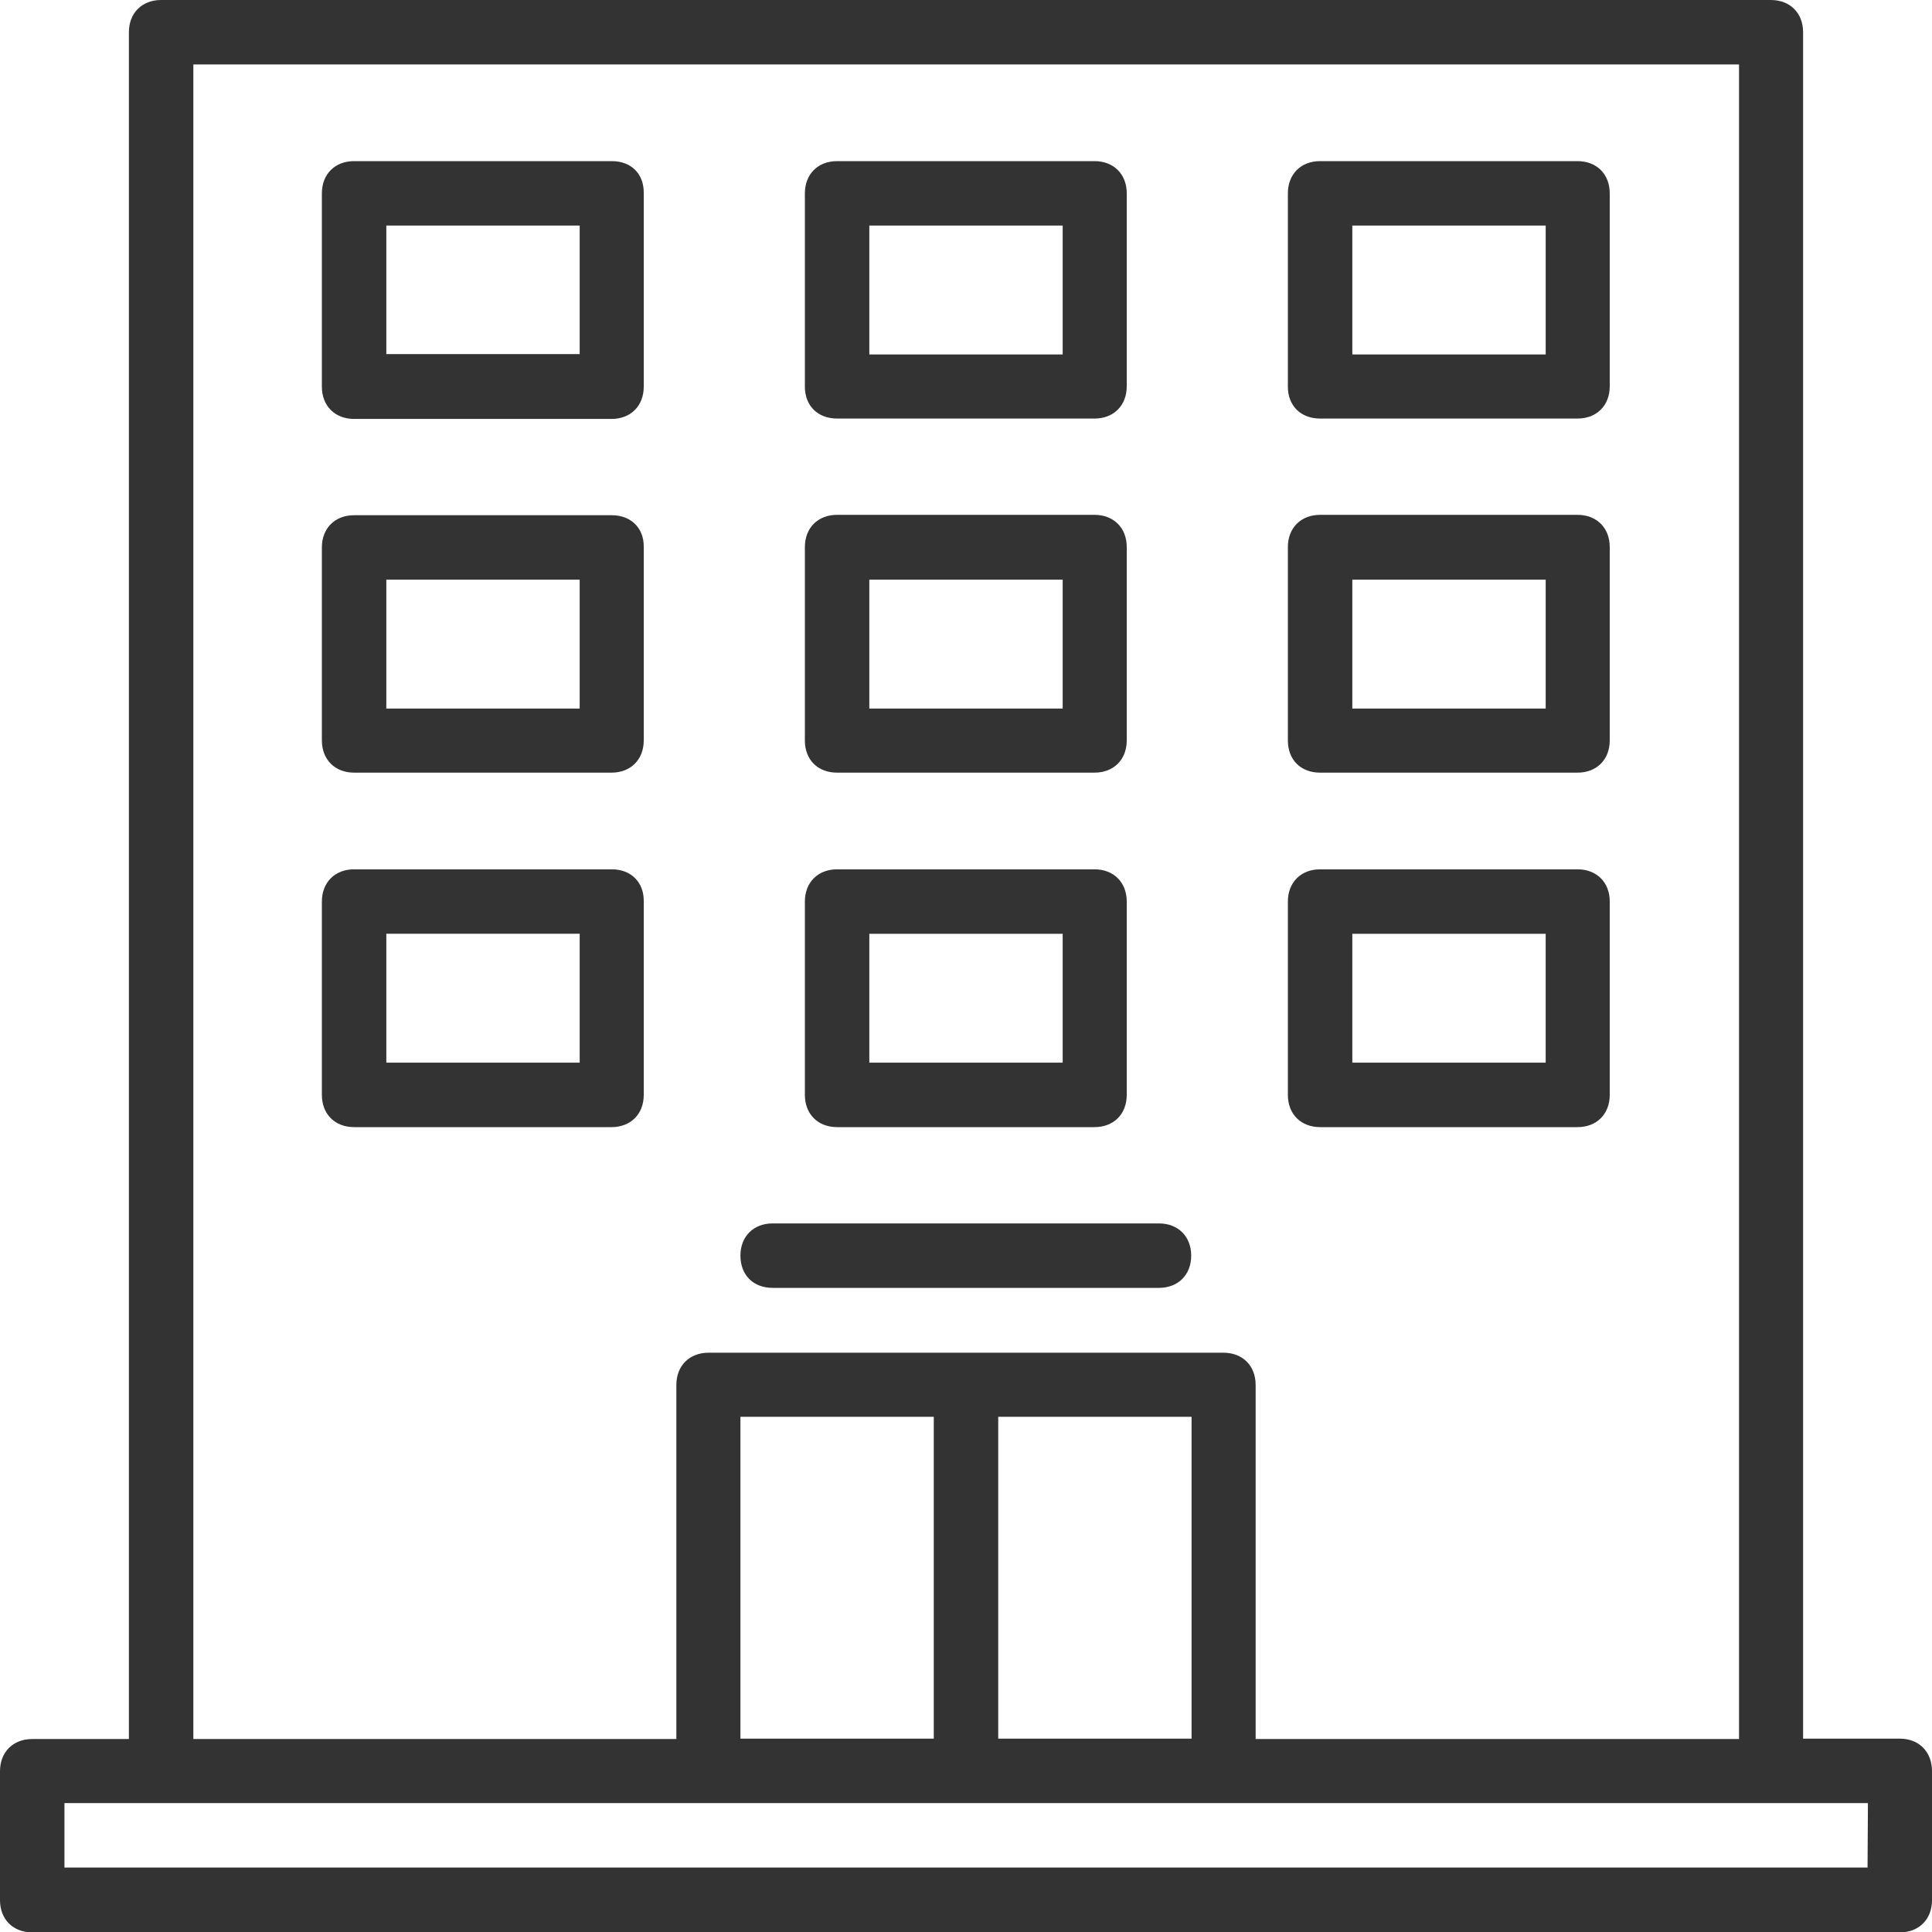
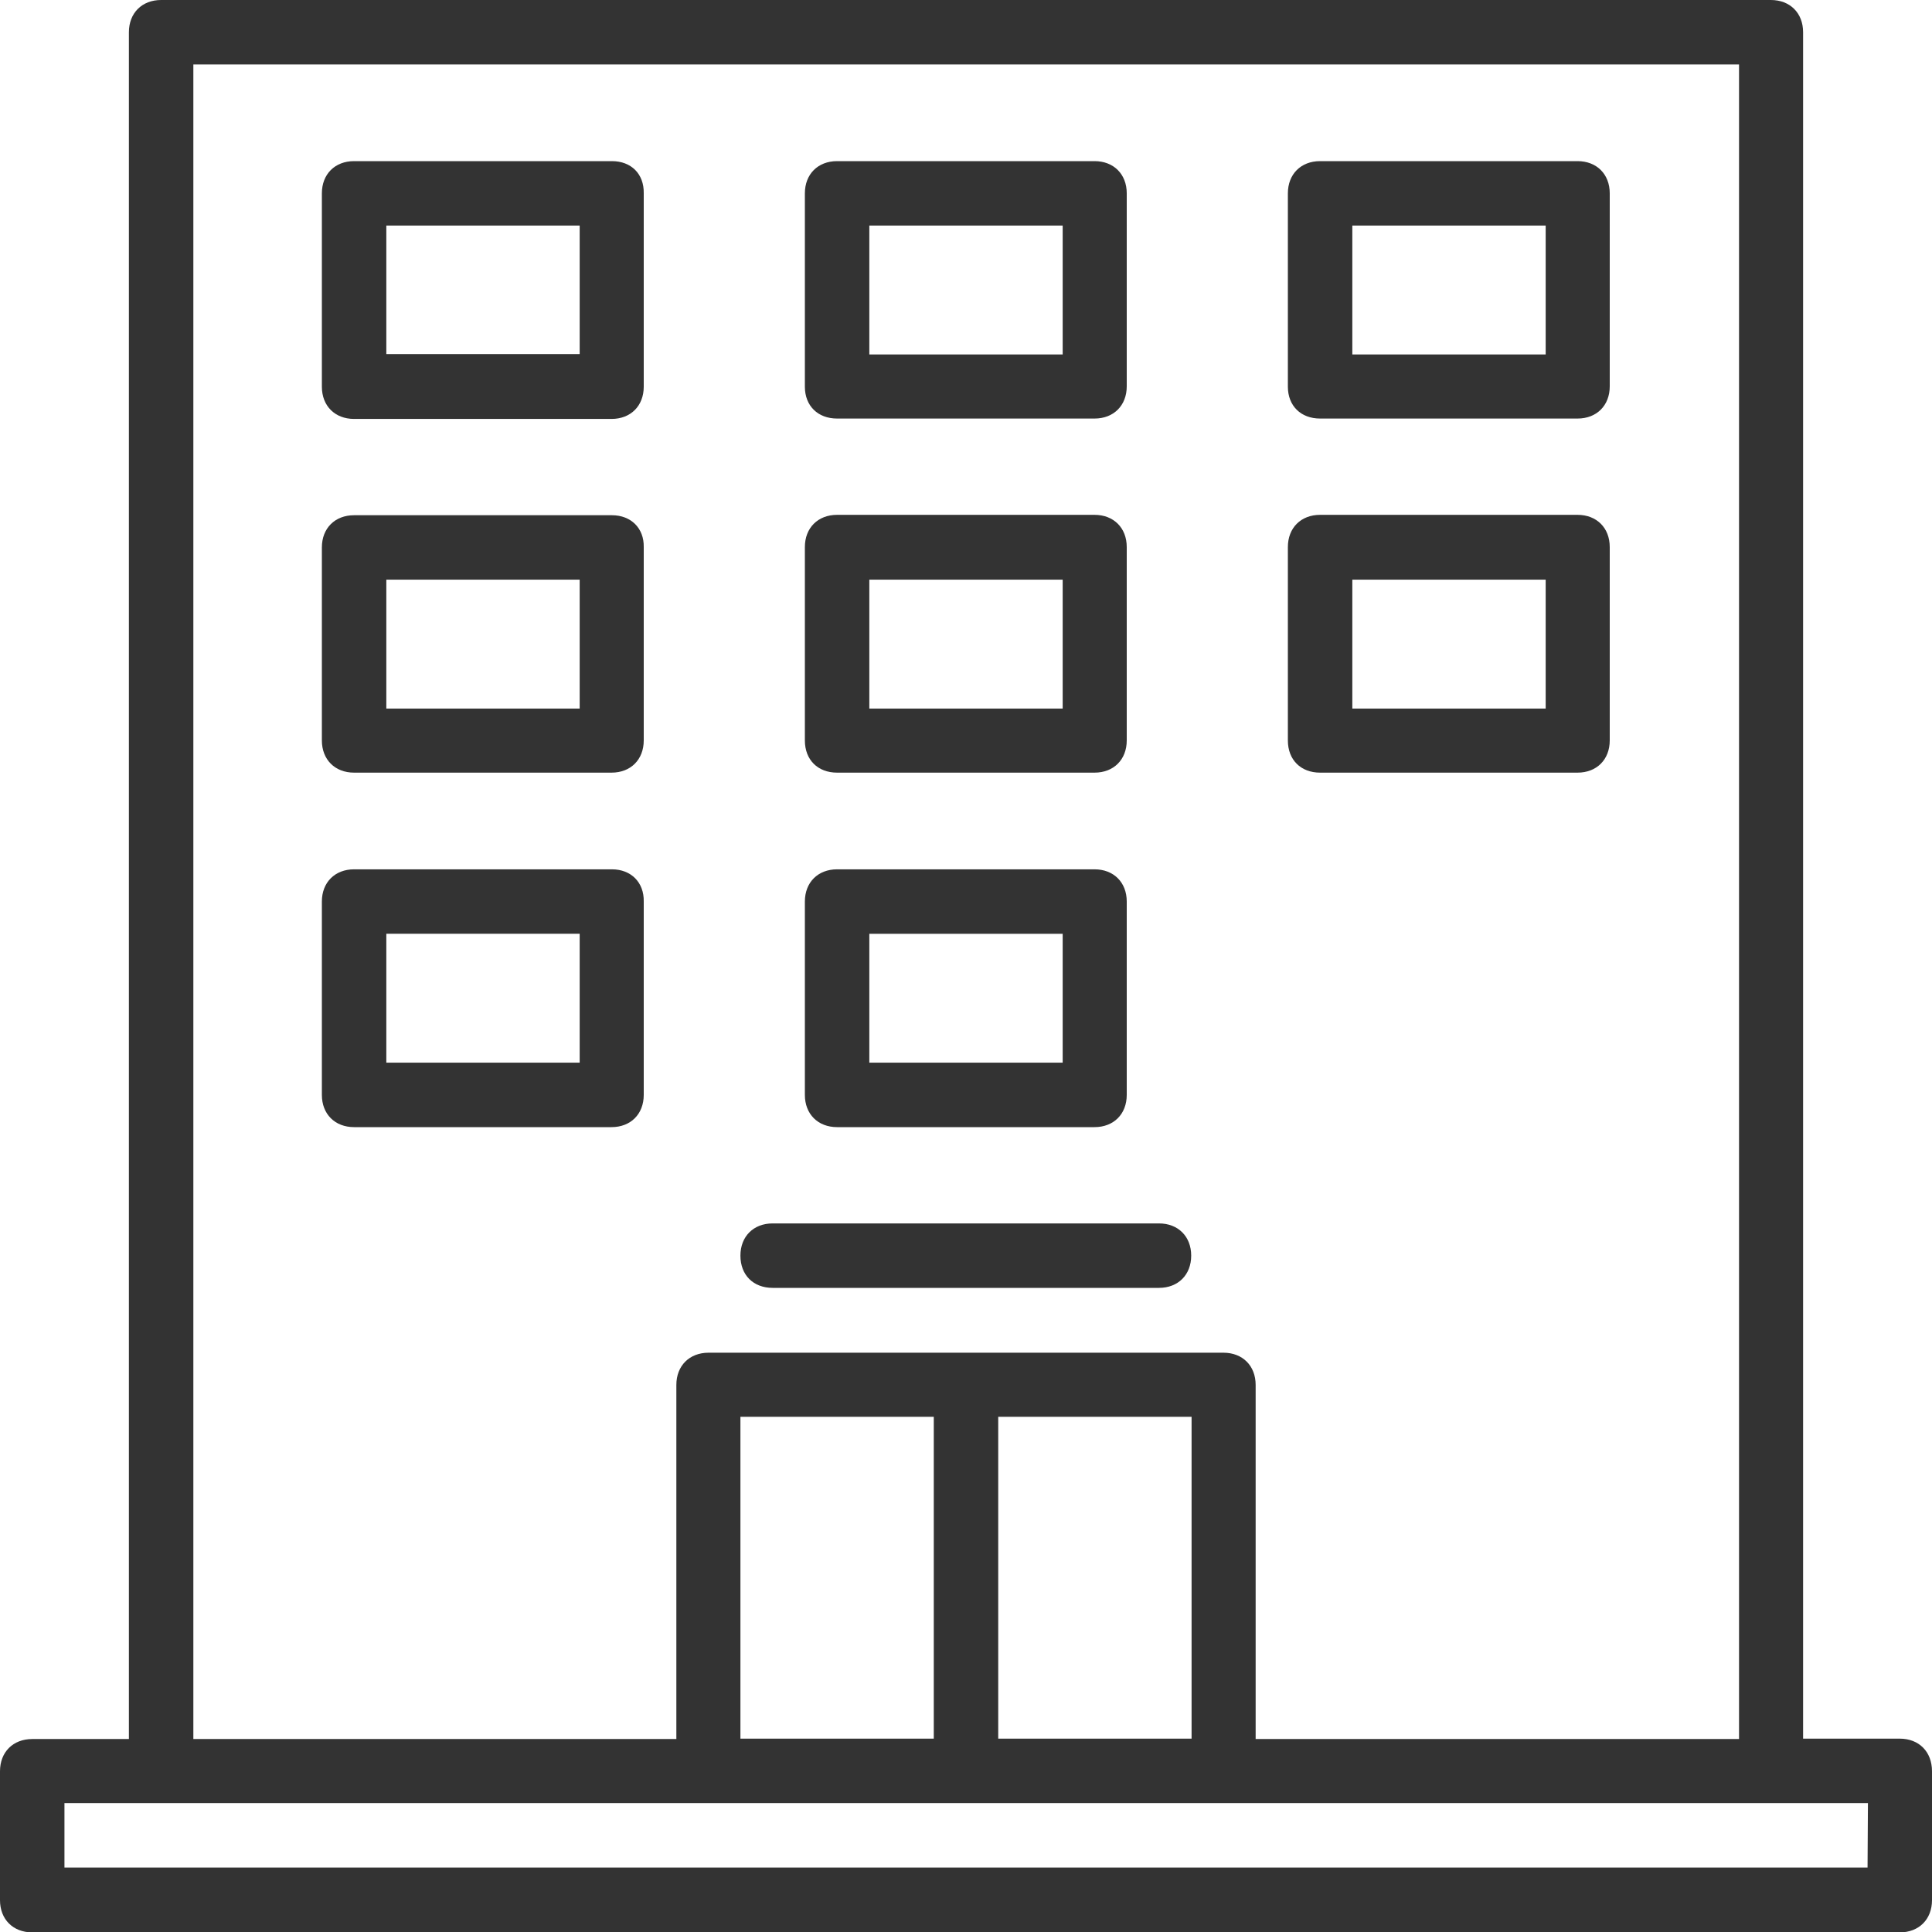
<svg xmlns="http://www.w3.org/2000/svg" version="1.1" id="Layer_1" width="60px" height="60px" x="0px" y="0px" viewBox="0 0 503.6 503.6" style="enable-background:new 0 0 503.6 503.6;" xml:space="preserve">
  <style type="text/css">
	.st0{fill:#333333;}
</style>
  <g transform="translate(1 1)">
    <g>
      <g>
        <path class="st0" d="M494.2,452.2H469V7.4c0-5-3.4-8.4-8.4-8.4H41c-5,0-8.4,3.4-8.4,8.4v444.9H7.4c-5,0-8.4,3.4-8.4,8.4v33.6     c0,5,3.4,8.4,8.4,8.4h486.8c5,0,8.4-3.4,8.4-8.4v-33.6C502.6,455.6,499.2,452.2,494.2,452.2z M49.4,15.8h402.9v436.5H326.3v-92.3     c0-5-3.4-8.4-8.4-8.4h-67.1h-67.1c-5,0-8.4,3.4-8.4,8.4v92.3H49.4V15.8z M192,452.2v-83.9h50.4v83.9H192z M259.2,368.3h50.4v83.9     h-50.4V368.3z M485.8,485.8h-470V469H41h142.7h67.1H318h142.7h25.2L485.8,485.8L485.8,485.8z" />
        <path class="st0" d="M158.5,41H91.3c-5,0-8.4,3.4-8.4,8.4v50.4c0,5,3.4,8.4,8.4,8.4h67.1c5,0,8.4-3.4,8.4-8.4V49.4     C166.9,44.3,163.5,41,158.5,41z M150.1,91.3H99.7V57.8h50.4V91.3z" />
        <path class="st0" d="M158.5,133.3H91.3c-5,0-8.4,3.4-8.4,8.4V192c0,5,3.4,8.4,8.4,8.4h67.1c5,0,8.4-3.4,8.4-8.4v-50.4     C166.9,136.7,163.5,133.3,158.5,133.3z M150.1,183.7H99.7v-33.6h50.4V183.7z" />
        <path class="st0" d="M217.2,200.4h67.1c5,0,8.4-3.4,8.4-8.4v-50.4c0-5-3.4-8.4-8.4-8.4h-67.1c-5,0-8.4,3.4-8.4,8.4V192     C208.8,197.1,212.2,200.4,217.2,200.4z M225.6,150.1H276v33.6h-50.4L225.6,150.1L225.6,150.1z" />
-         <path class="st0" d="M343.1,200.4h67.1c5,0,8.4-3.4,8.4-8.4v-50.4c0-5-3.4-8.4-8.4-8.4h-67.1c-5,0-8.4,3.4-8.4,8.4V192     C334.7,197.1,338.1,200.4,343.1,200.4z M351.5,150.1h50.4v33.6h-50.4V150.1z" />
+         <path class="st0" d="M343.1,200.4h67.1c5,0,8.4-3.4,8.4-8.4v-50.4c0-5-3.4-8.4-8.4-8.4h-67.1c-5,0-8.4,3.4-8.4,8.4V192     C334.7,197.1,338.1,200.4,343.1,200.4z M351.5,150.1h50.4v33.6h-50.4z" />
        <path class="st0" d="M217.2,292.8h67.1c5,0,8.4-3.4,8.4-8.4V234c0-5-3.4-8.4-8.4-8.4h-67.1c-5,0-8.4,3.4-8.4,8.4v50.4     C208.8,289.4,212.2,292.8,217.2,292.8z M225.6,242.4H276V276h-50.4L225.6,242.4L225.6,242.4z" />
-         <path class="st0" d="M343.1,292.8h67.1c5,0,8.4-3.4,8.4-8.4V234c0-5-3.4-8.4-8.4-8.4h-67.1c-5,0-8.4,3.4-8.4,8.4v50.4     C334.7,289.4,338.1,292.8,343.1,292.8z M351.5,242.4h50.4V276h-50.4V242.4z" />
        <path class="st0" d="M158.5,225.6H91.3c-5,0-8.4,3.4-8.4,8.4v50.4c0,5,3.4,8.4,8.4,8.4h67.1c5,0,8.4-3.4,8.4-8.4V234     C166.9,229,163.5,225.6,158.5,225.6z M150.1,276H99.7v-33.6h50.4V276z" />
        <path class="st0" d="M217.2,108.1h67.1c5,0,8.4-3.4,8.4-8.4V49.4c0-5-3.4-8.4-8.4-8.4h-67.1c-5,0-8.4,3.4-8.4,8.4v50.4     C208.8,104.8,212.2,108.1,217.2,108.1z M225.6,57.8H276v33.6h-50.4L225.6,57.8L225.6,57.8z" />
        <path class="st0" d="M343.1,108.1h67.1c5,0,8.4-3.4,8.4-8.4V49.4c0-5-3.4-8.4-8.4-8.4h-67.1c-5,0-8.4,3.4-8.4,8.4v50.4     C334.7,104.8,338.1,108.1,343.1,108.1z M351.5,57.8h50.4v33.6h-50.4V57.8z" />
        <path class="st0" d="M200.4,334.7h100.7c5,0,8.4-3.4,8.4-8.4s-3.4-8.4-8.4-8.4H200.4c-5,0-8.4,3.4-8.4,8.4     C192,331.4,195.4,334.7,200.4,334.7z" />
      </g>
    </g>
  </g>
</svg>